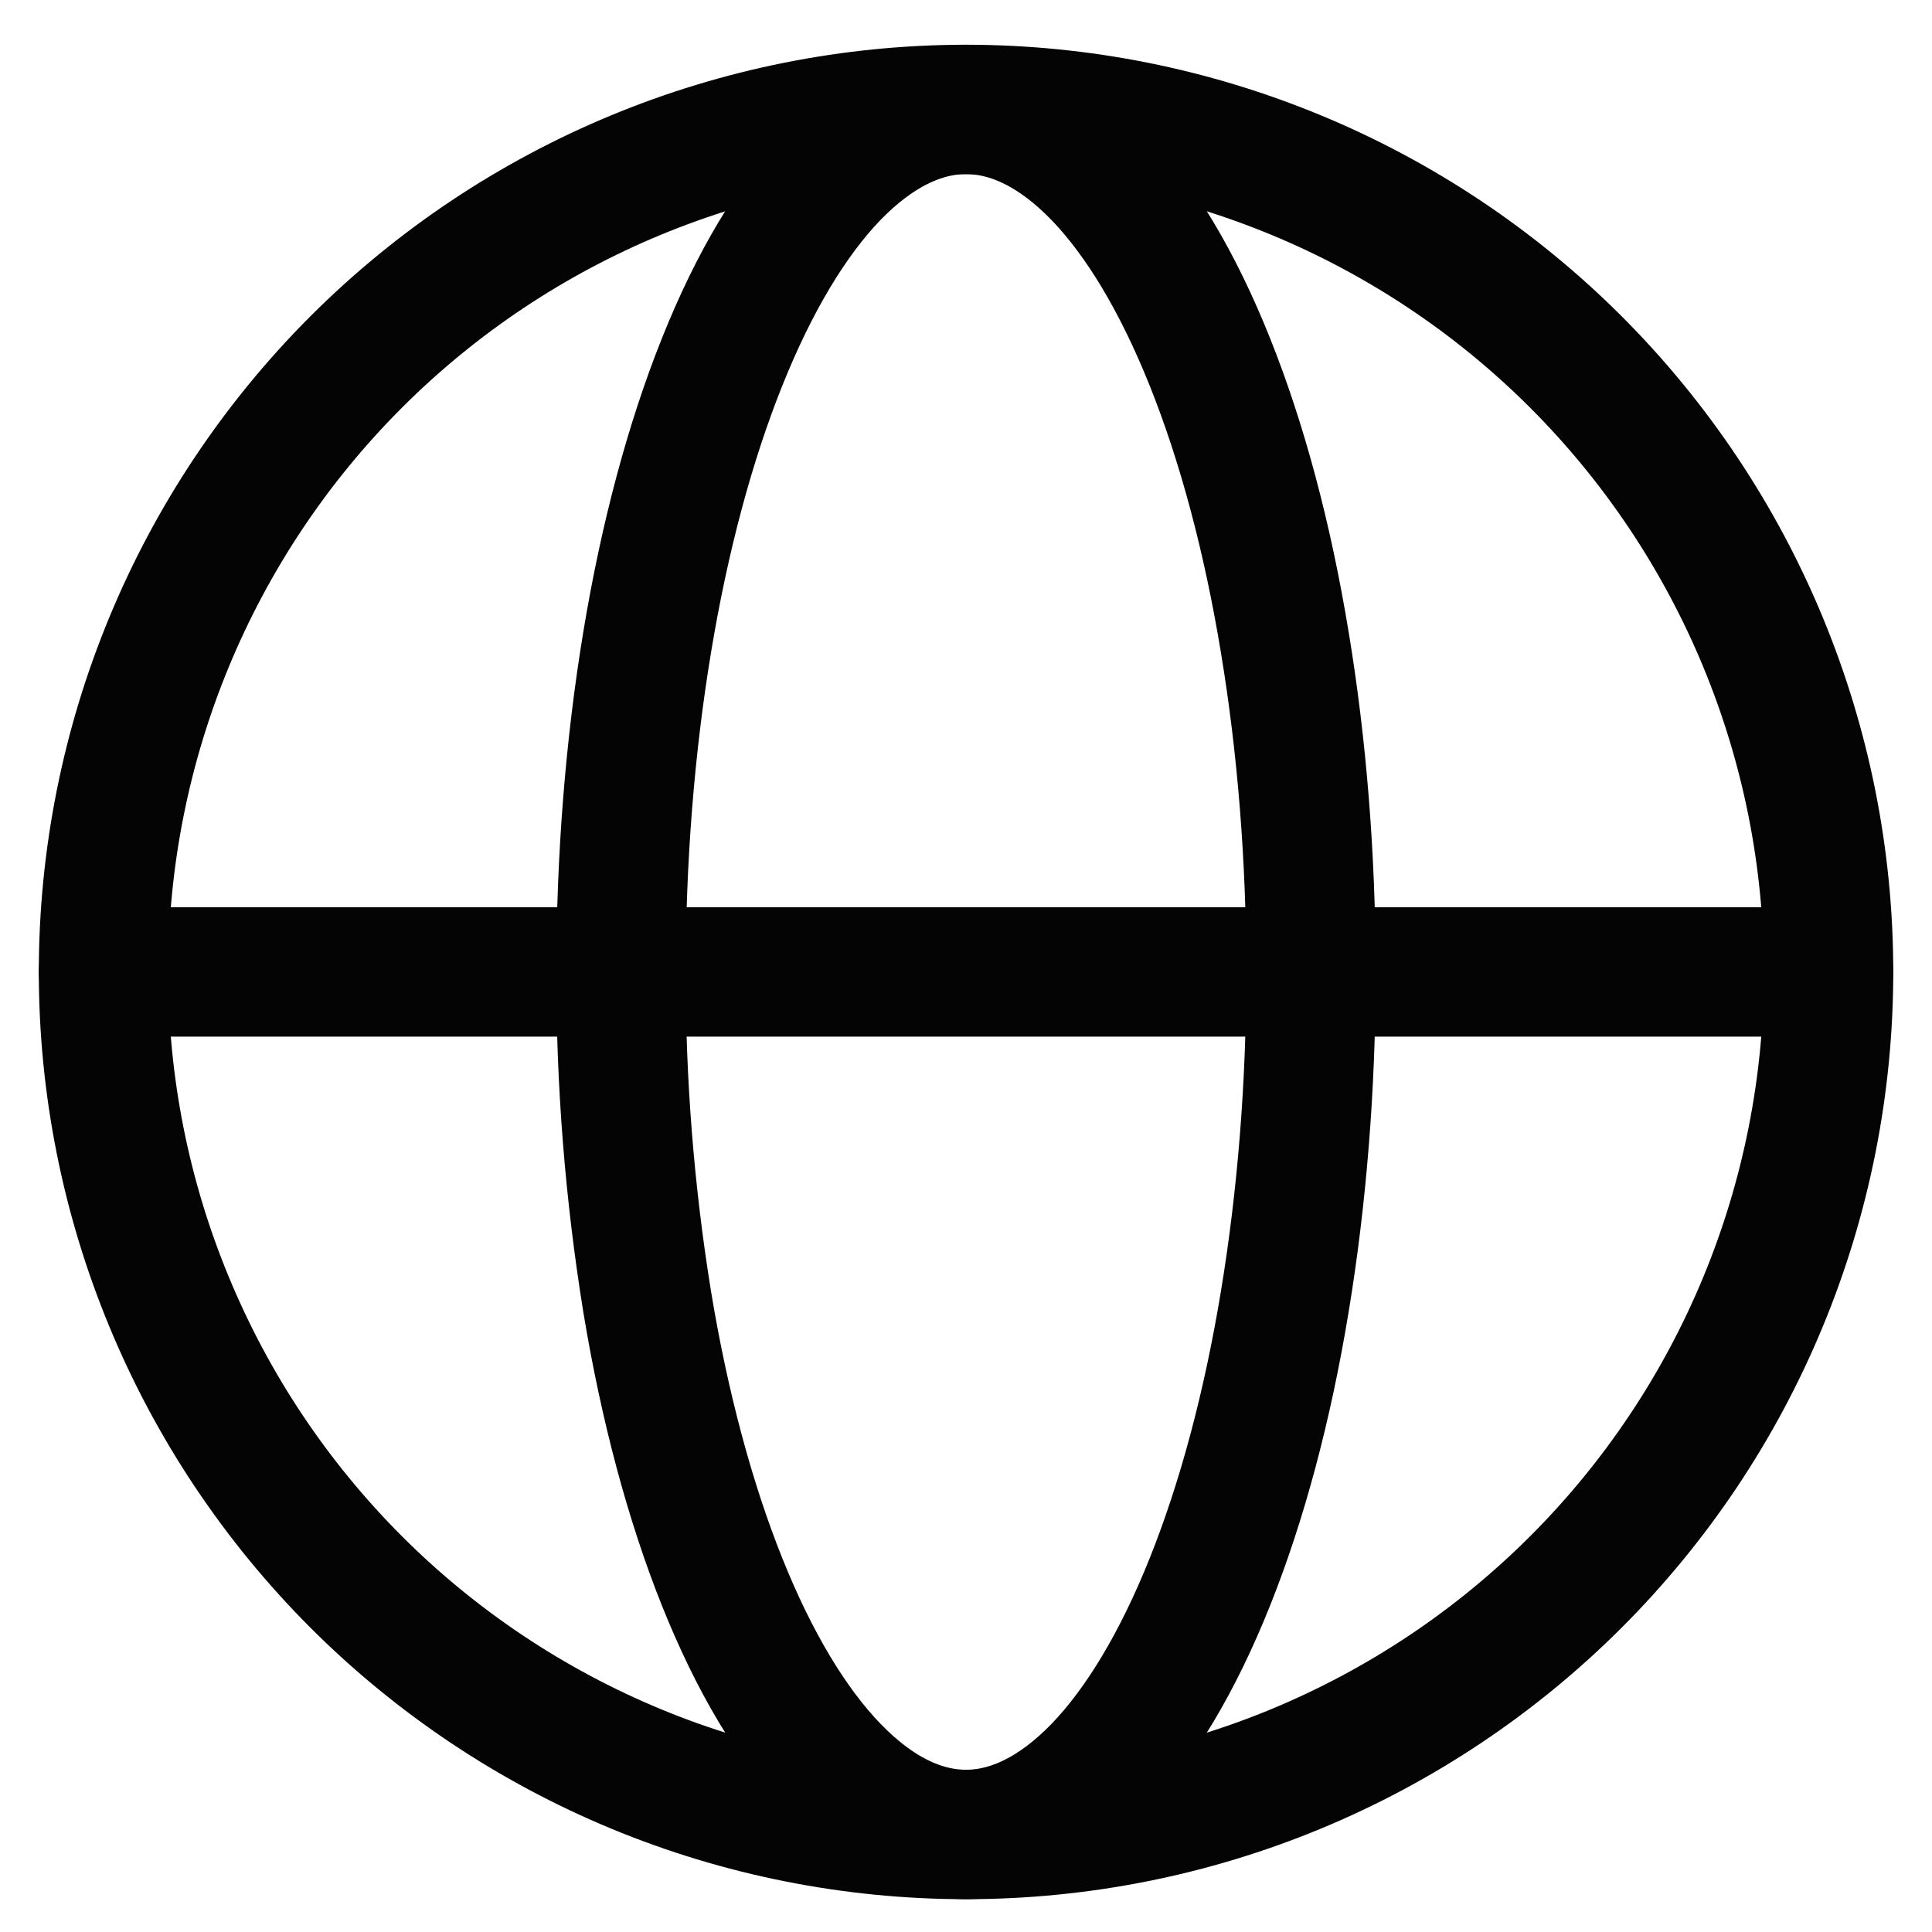
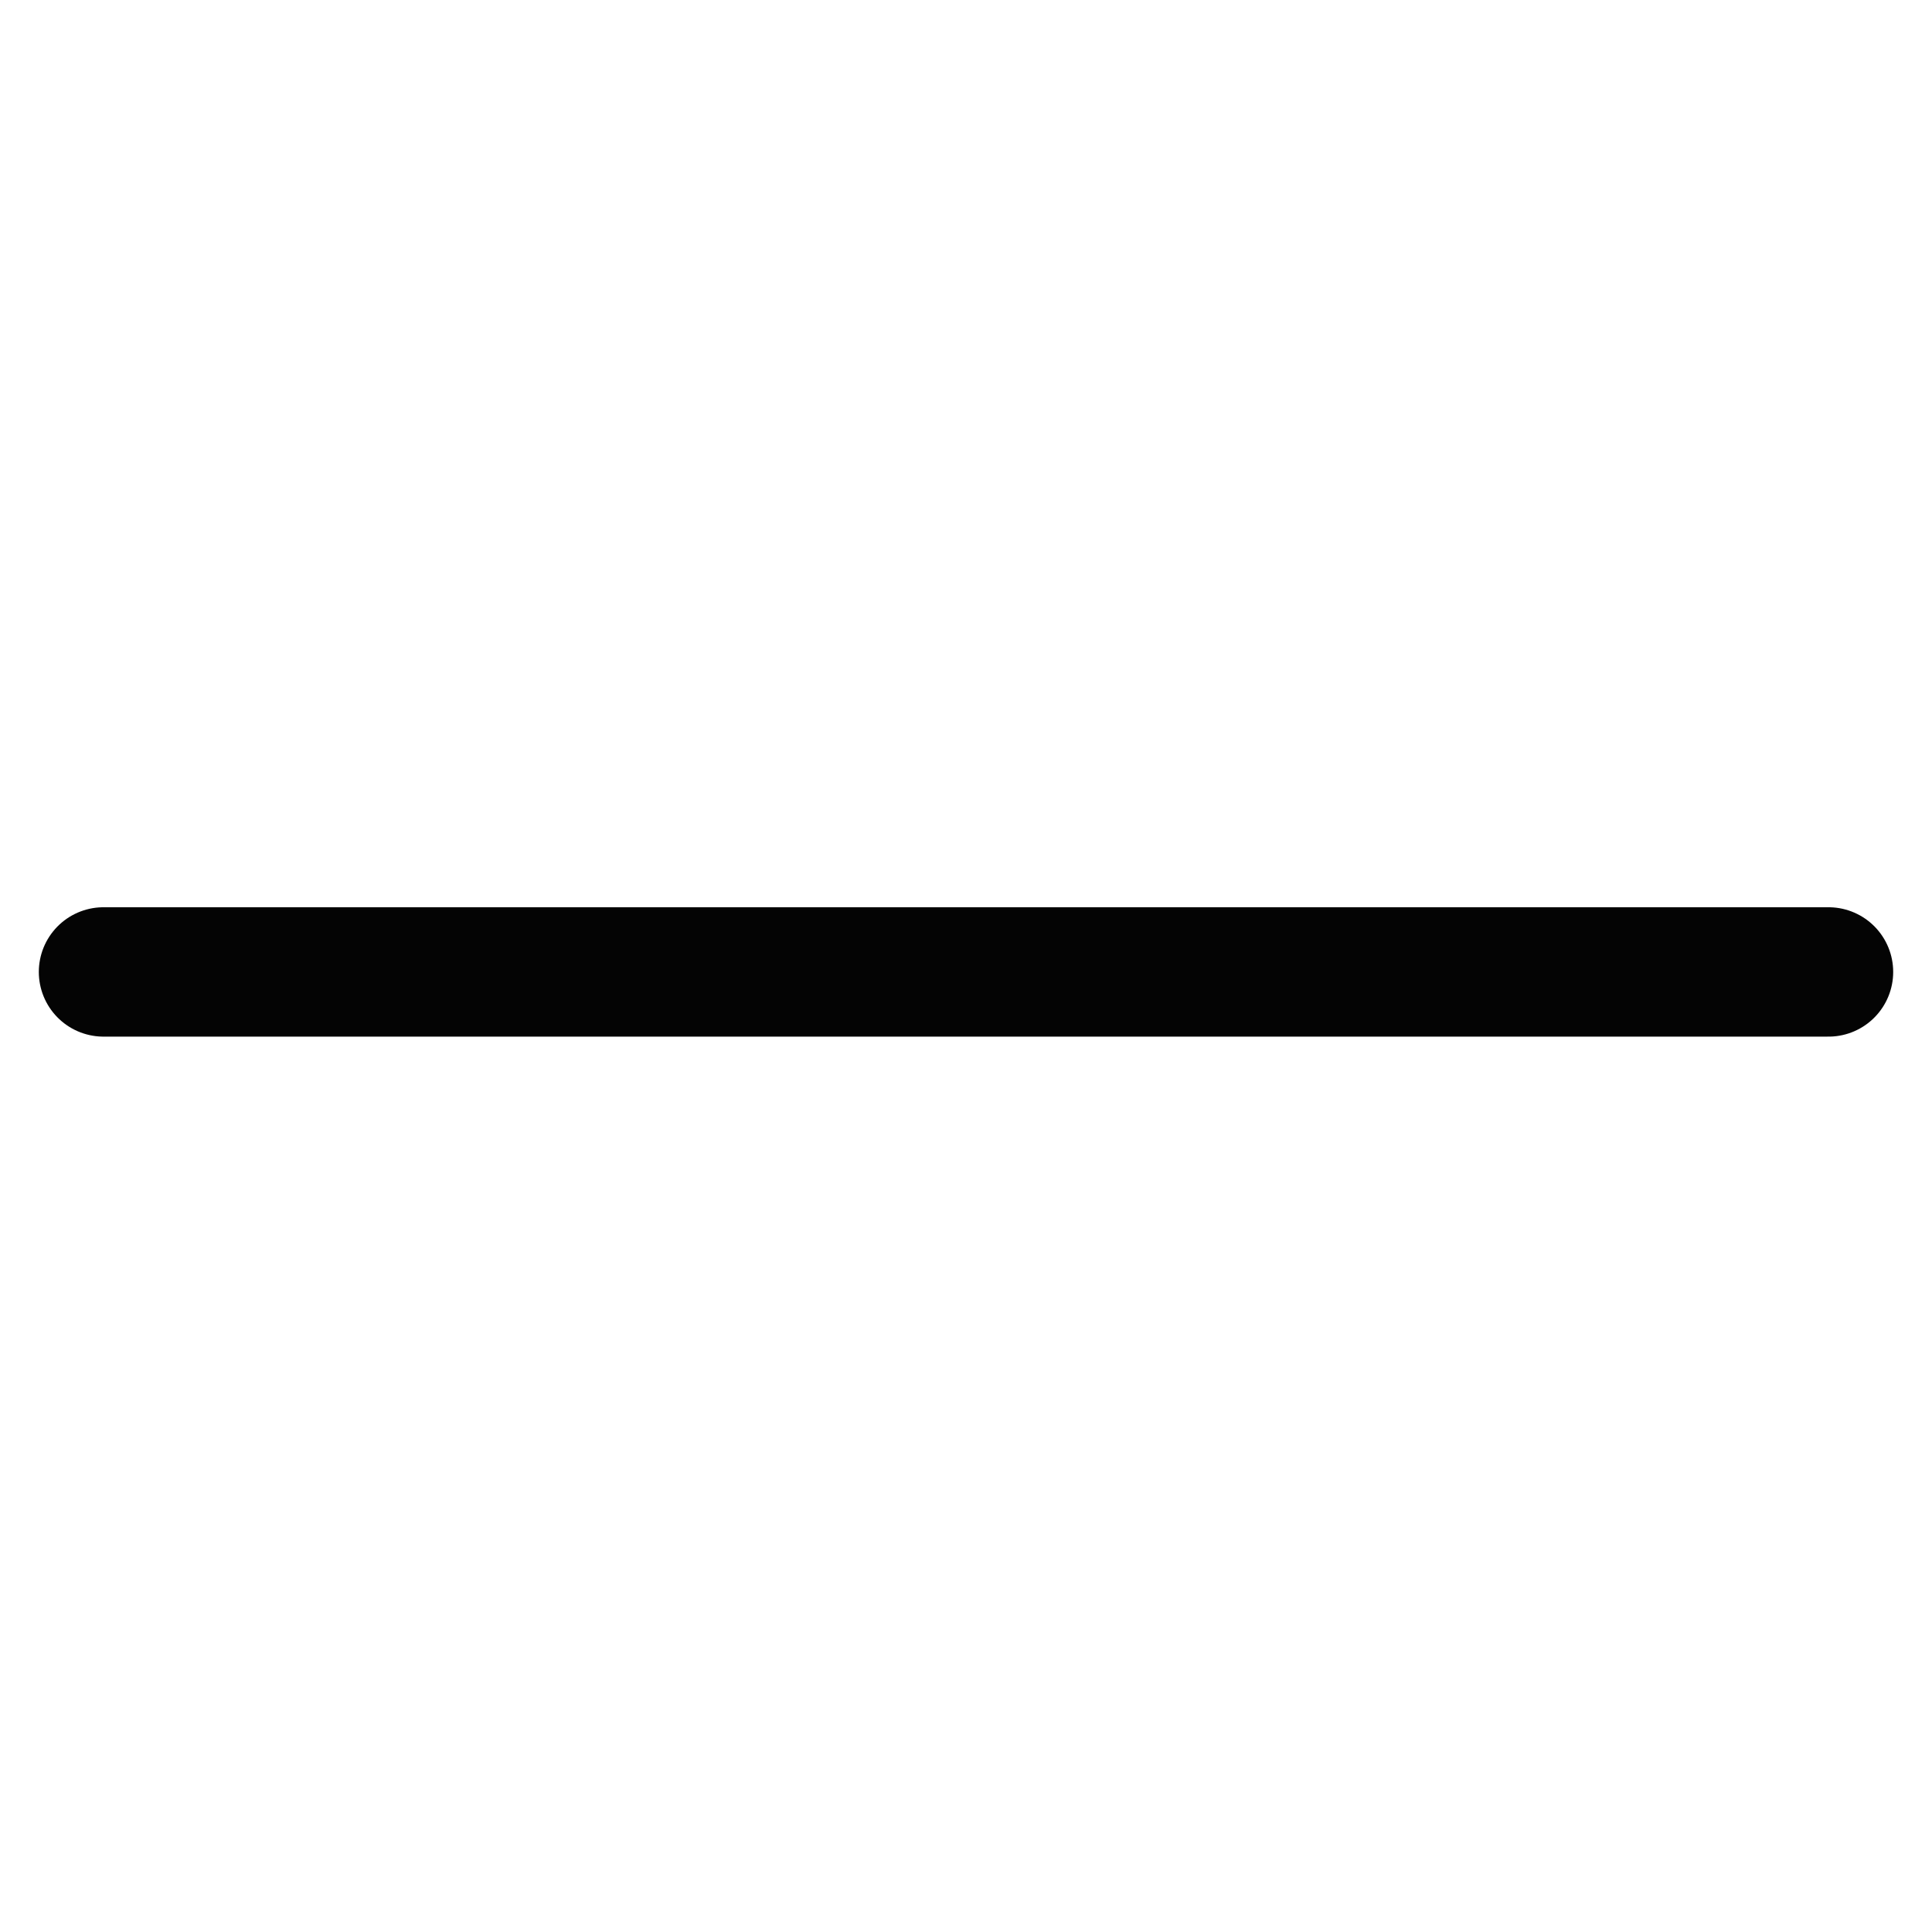
<svg xmlns="http://www.w3.org/2000/svg" width="28" height="28" viewBox="0 0 28 28" fill="none">
-   <path d="M26.501 14.087C26.501 15.728 26.178 17.354 25.55 18.87C24.922 20.387 24.001 21.765 22.84 22.926C21.679 24.087 20.301 25.007 18.784 25.636C17.268 26.264 15.642 26.587 14.001 26.587C12.359 26.587 10.733 26.264 9.217 25.636C7.7 25.007 6.322 24.087 5.161 22.926C4.001 21.765 3.08 20.387 2.452 18.87C1.823 17.354 1.5 15.728 1.5 14.087C1.5 10.771 2.817 7.592 5.161 5.247C7.506 2.903 10.685 1.586 14.001 1.586C17.316 1.586 20.496 2.903 22.84 5.247C25.184 7.592 26.501 10.771 26.501 14.087Z" stroke="#040404" stroke-width="1.875" />
-   <path d="M19 14.086C19 15.727 18.87 17.353 18.619 18.87C18.369 20.386 18 21.763 17.535 22.925C17.071 24.086 16.52 25.006 15.914 25.635C15.306 26.262 14.656 26.586 14 26.586C13.344 26.586 12.694 26.262 12.088 25.635C11.48 25.006 10.929 24.085 10.465 22.925C10 21.763 9.631 20.387 9.38 18.87C9.124 17.288 8.997 15.688 9 14.086C9 12.445 9.129 10.818 9.38 9.302C9.631 7.786 10 6.408 10.465 5.247C10.929 4.086 11.48 3.166 12.086 2.537C12.694 1.911 13.344 1.586 14 1.586C14.656 1.586 15.306 1.91 15.913 2.537C16.52 3.166 17.071 4.087 17.535 5.247C18 6.408 18.369 7.785 18.619 9.302C18.871 10.818 19 12.445 19 14.086Z" stroke="#040404" stroke-width="1.875" />
  <path d="M1.5 14.086H26.5" stroke="#040404" stroke-width="1.875" stroke-linecap="round" />
</svg>